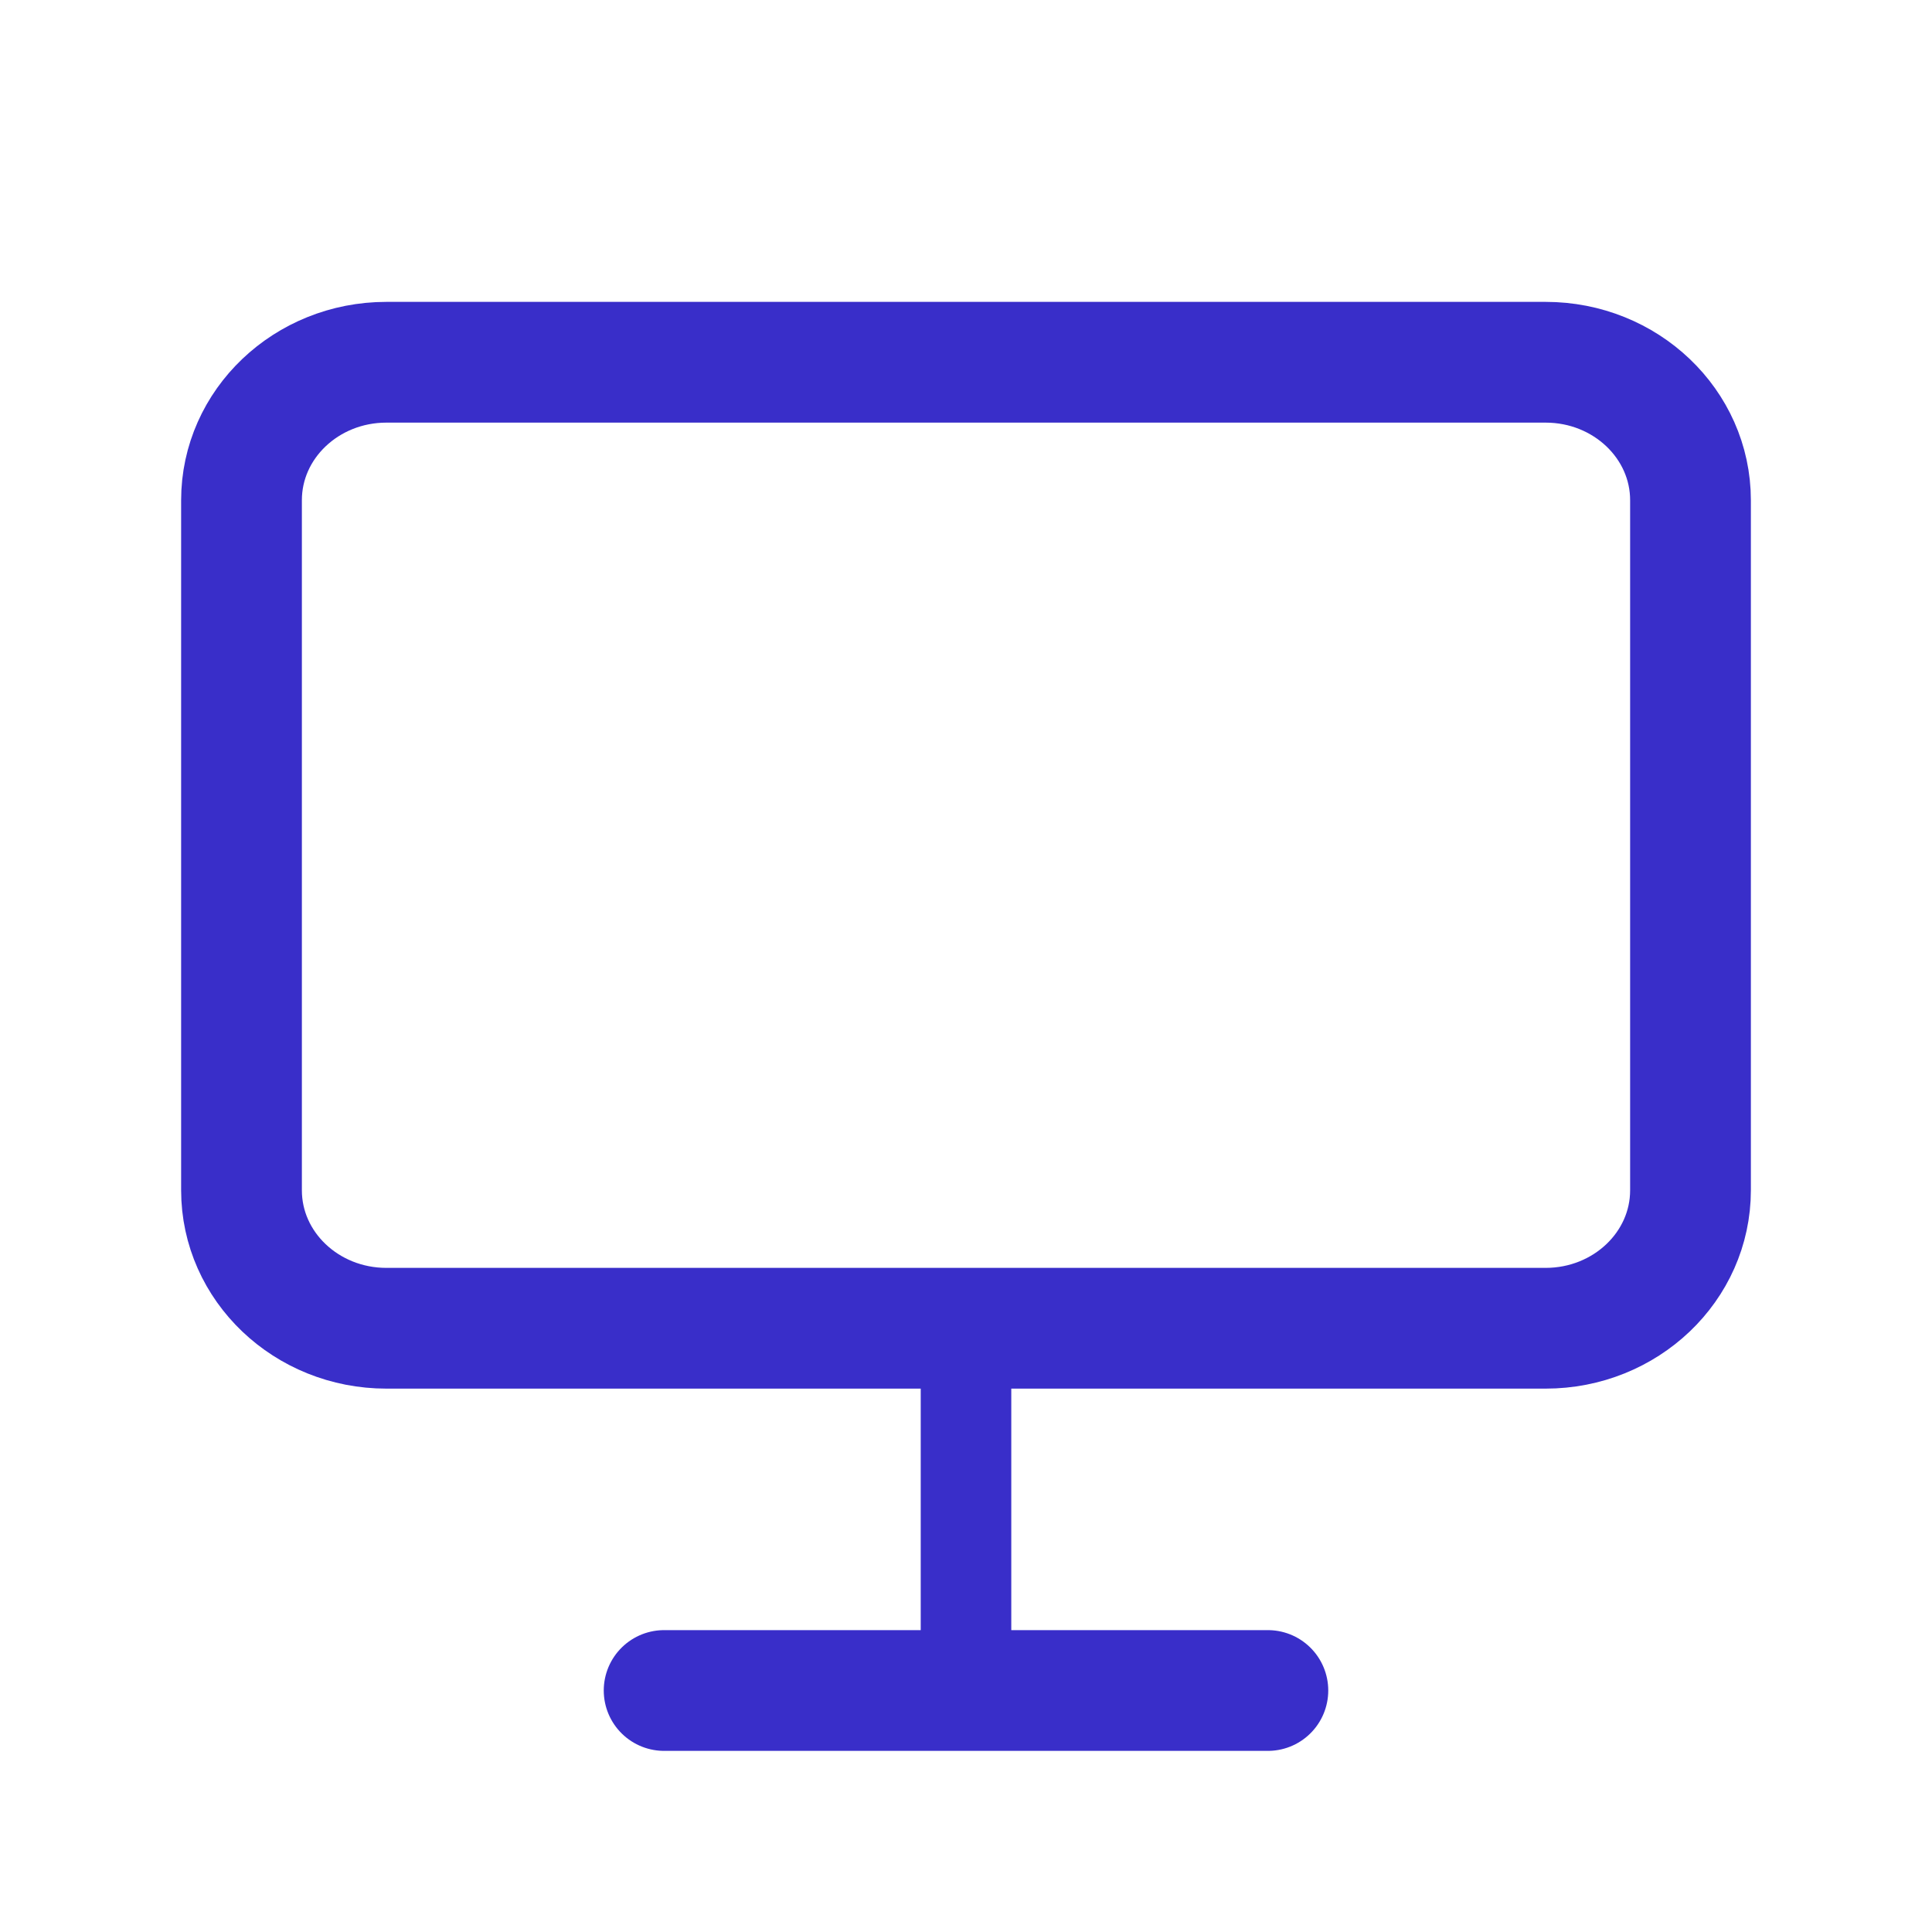
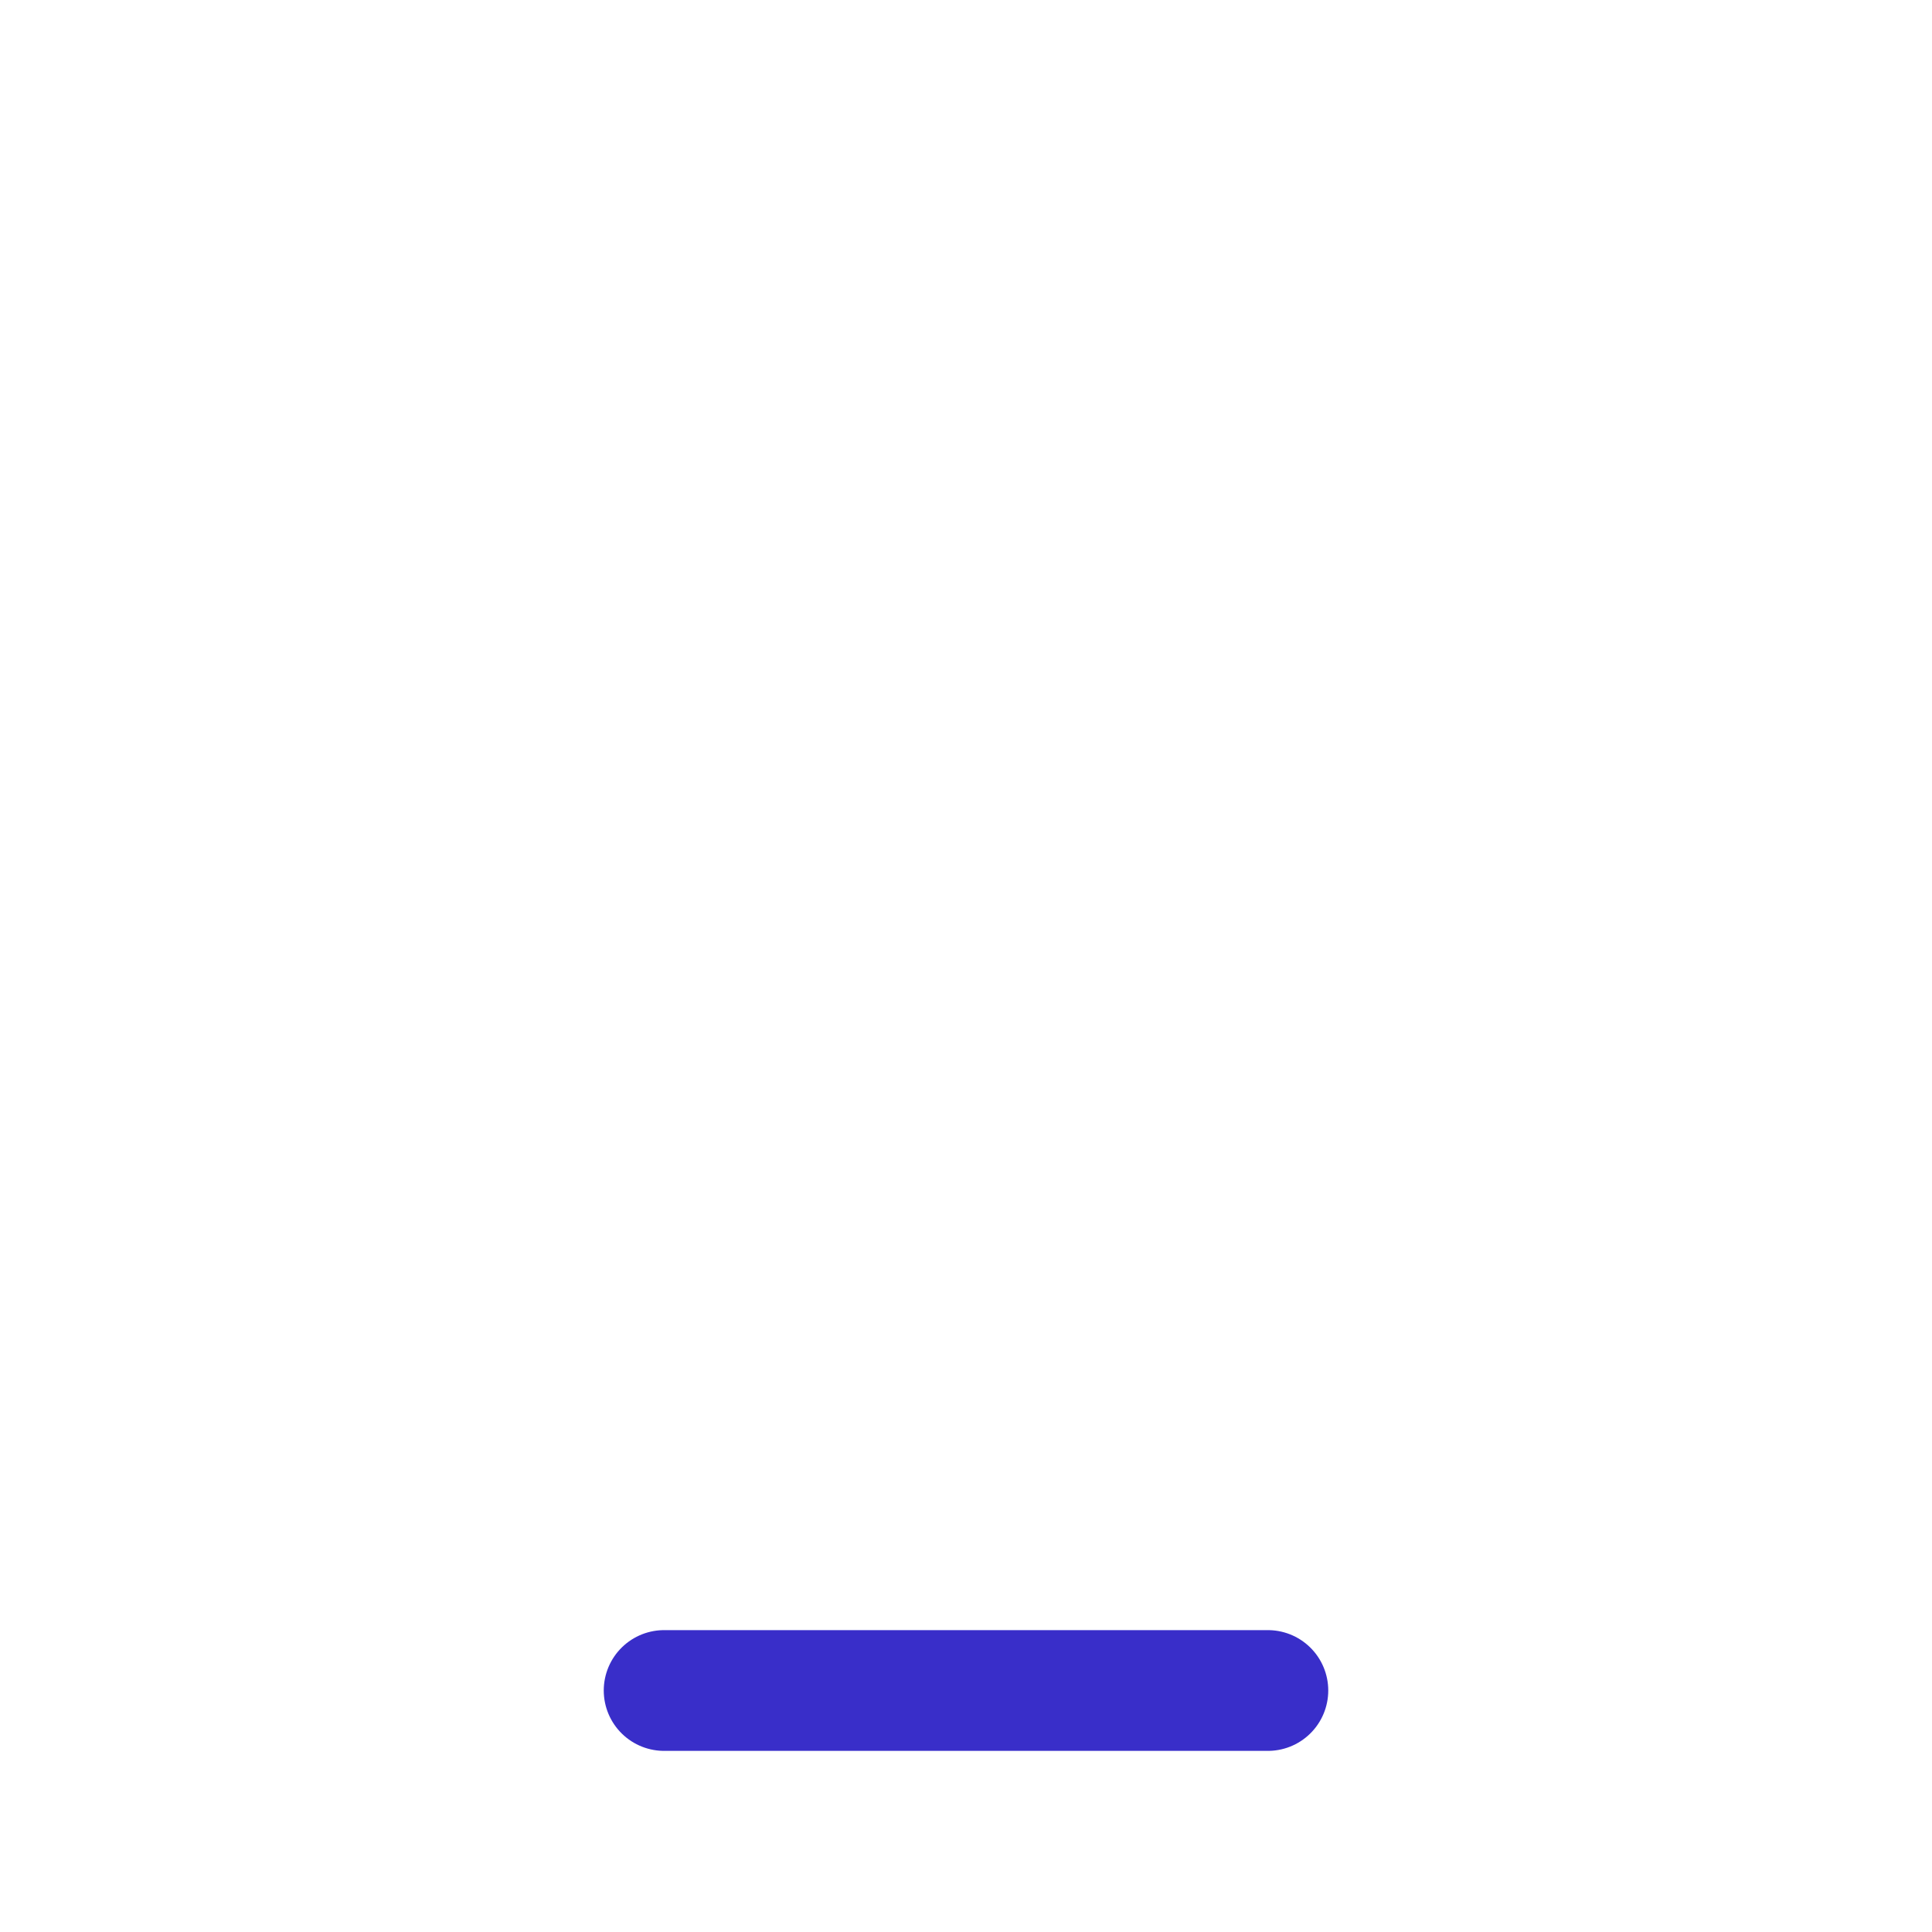
<svg xmlns="http://www.w3.org/2000/svg" width="32" height="32" viewBox="0 0 32 32" fill="none">
-   <path d="M25.6 6H6.4C5.075 6 4 7.023 4 8.286V19.714C4 20.977 5.075 22 6.4 22H25.6C26.925 22 28 20.977 28 19.714V8.286C28 7.023 26.925 6 25.6 6Z" stroke="#392EC9" stroke-width="2" stroke-linecap="round" stroke-linejoin="round" />
  <path d="M11 28H21" stroke="#392EC9" stroke-width="2" stroke-linecap="round" stroke-linejoin="round" />
-   <path d="M16 22V28" stroke="#392EC9" stroke-width="1.5" stroke-linecap="round" stroke-linejoin="round" />
</svg>